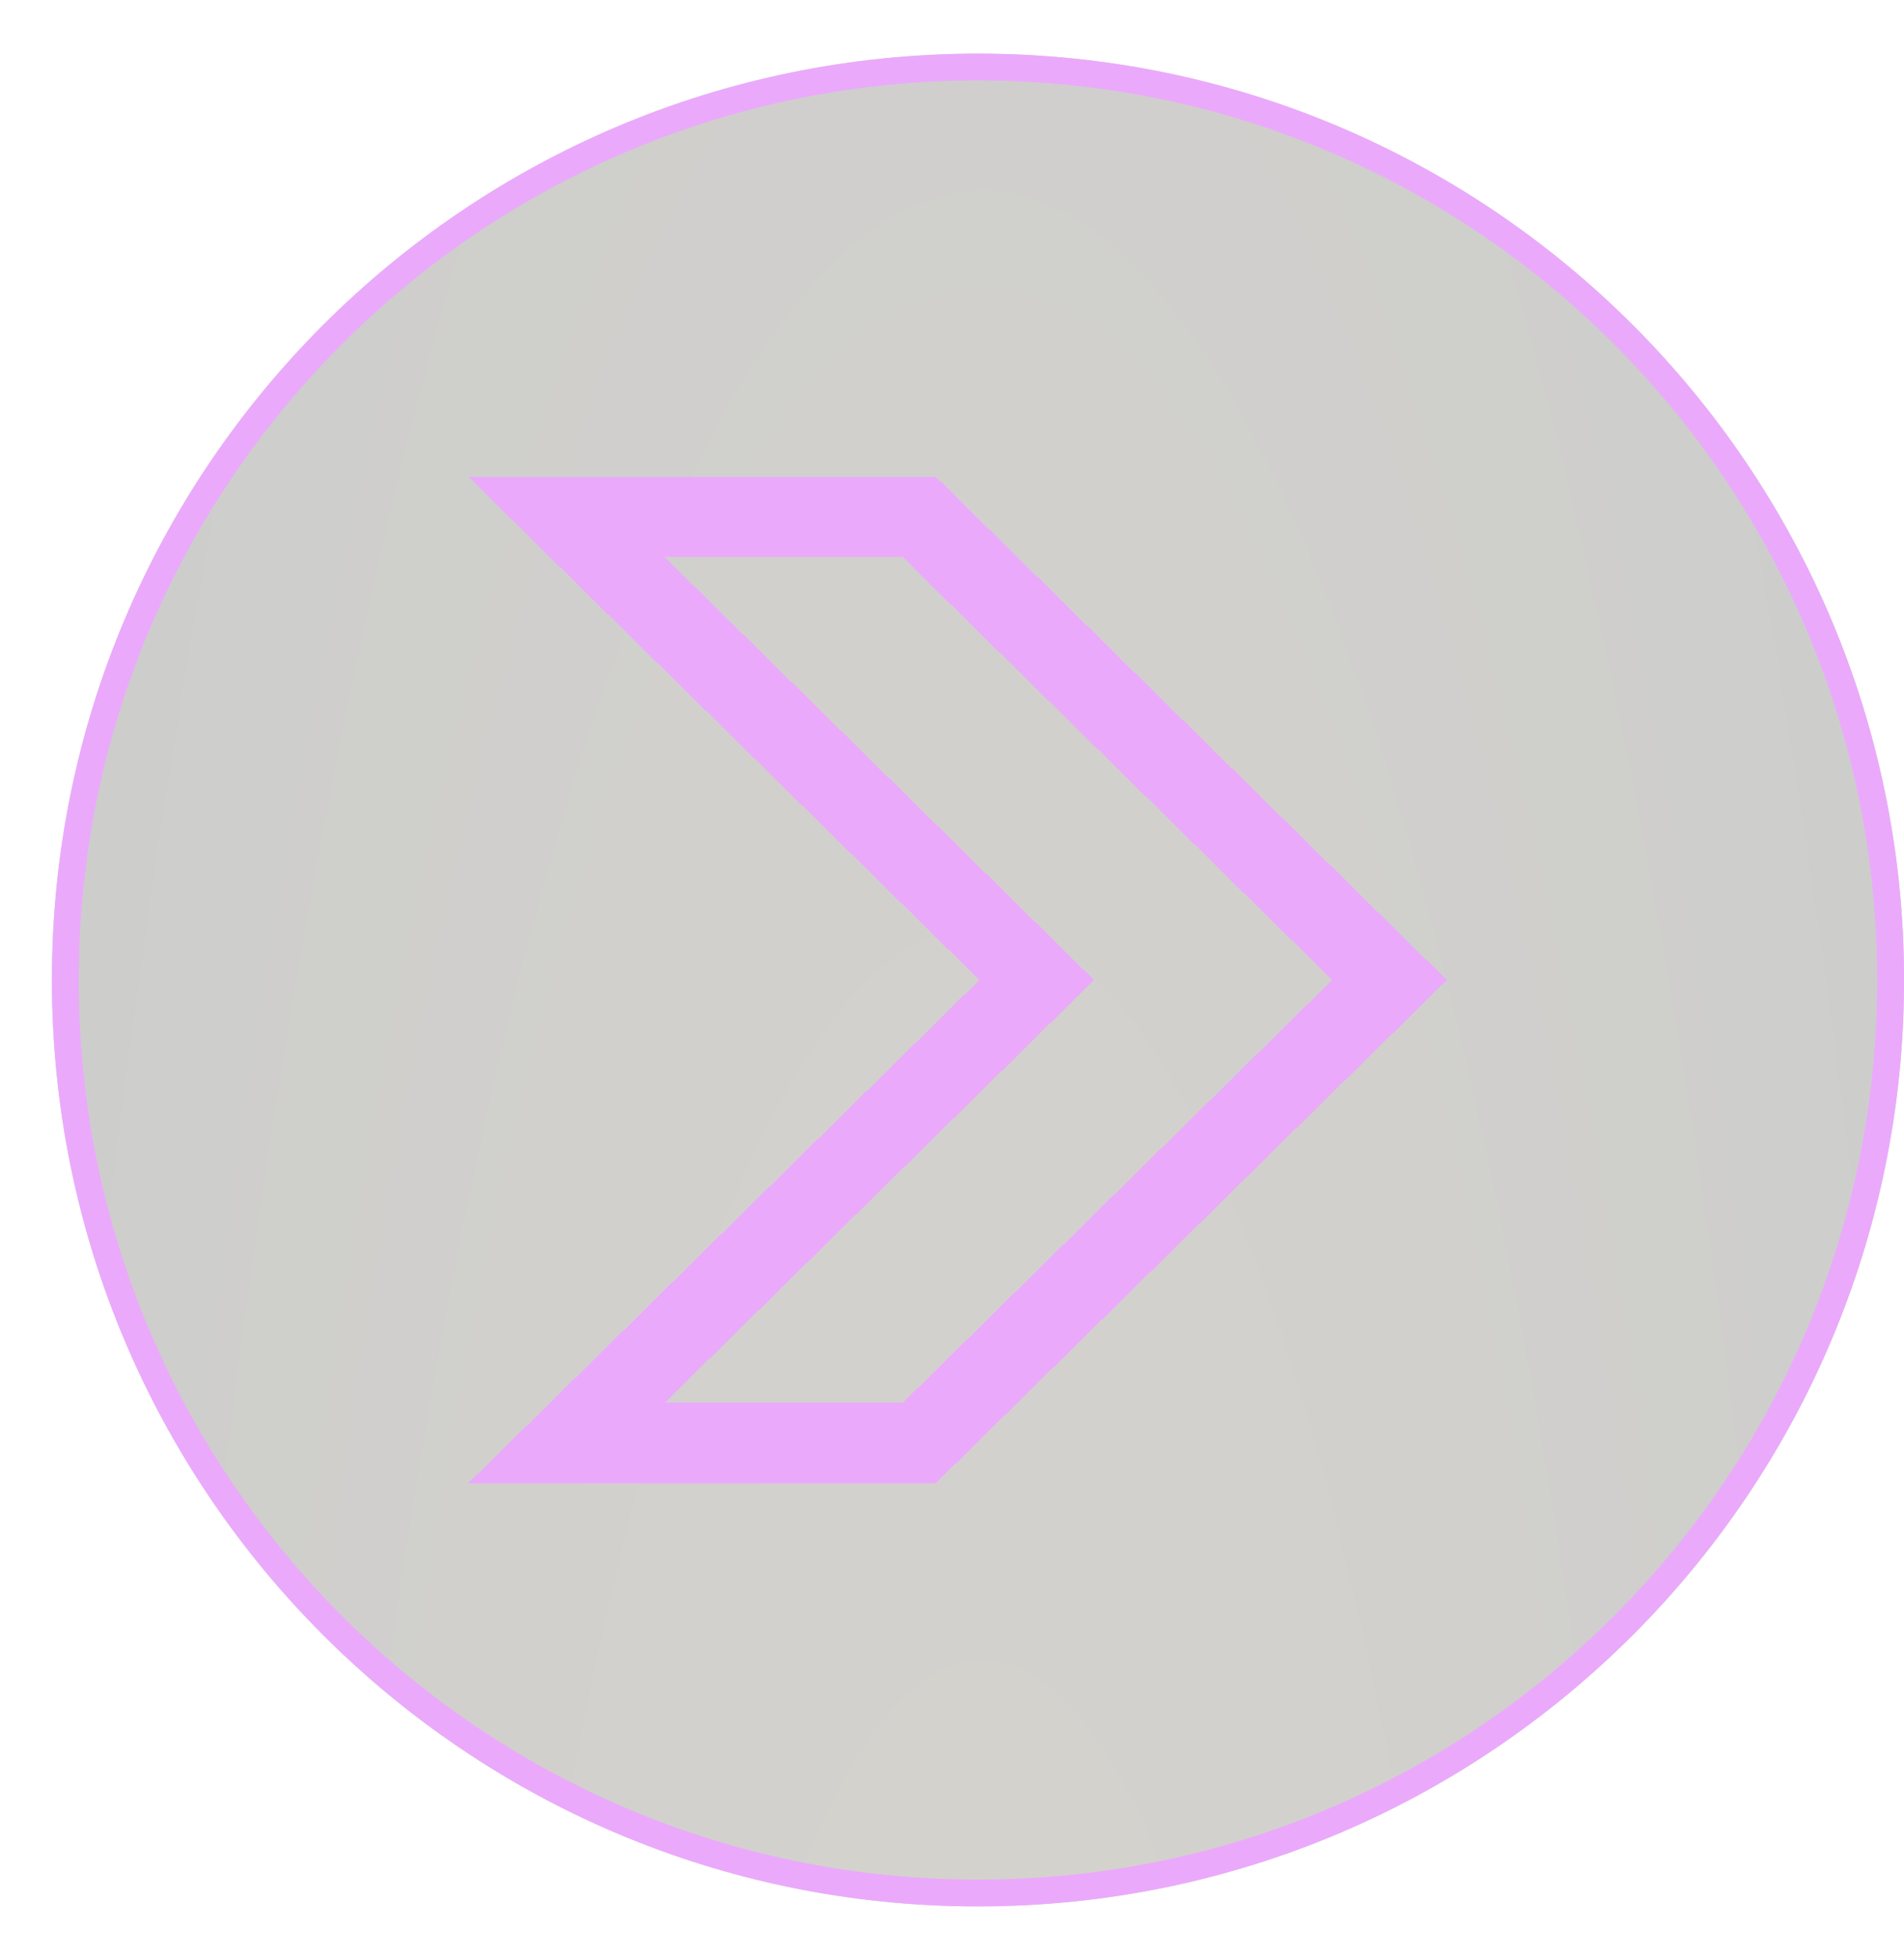
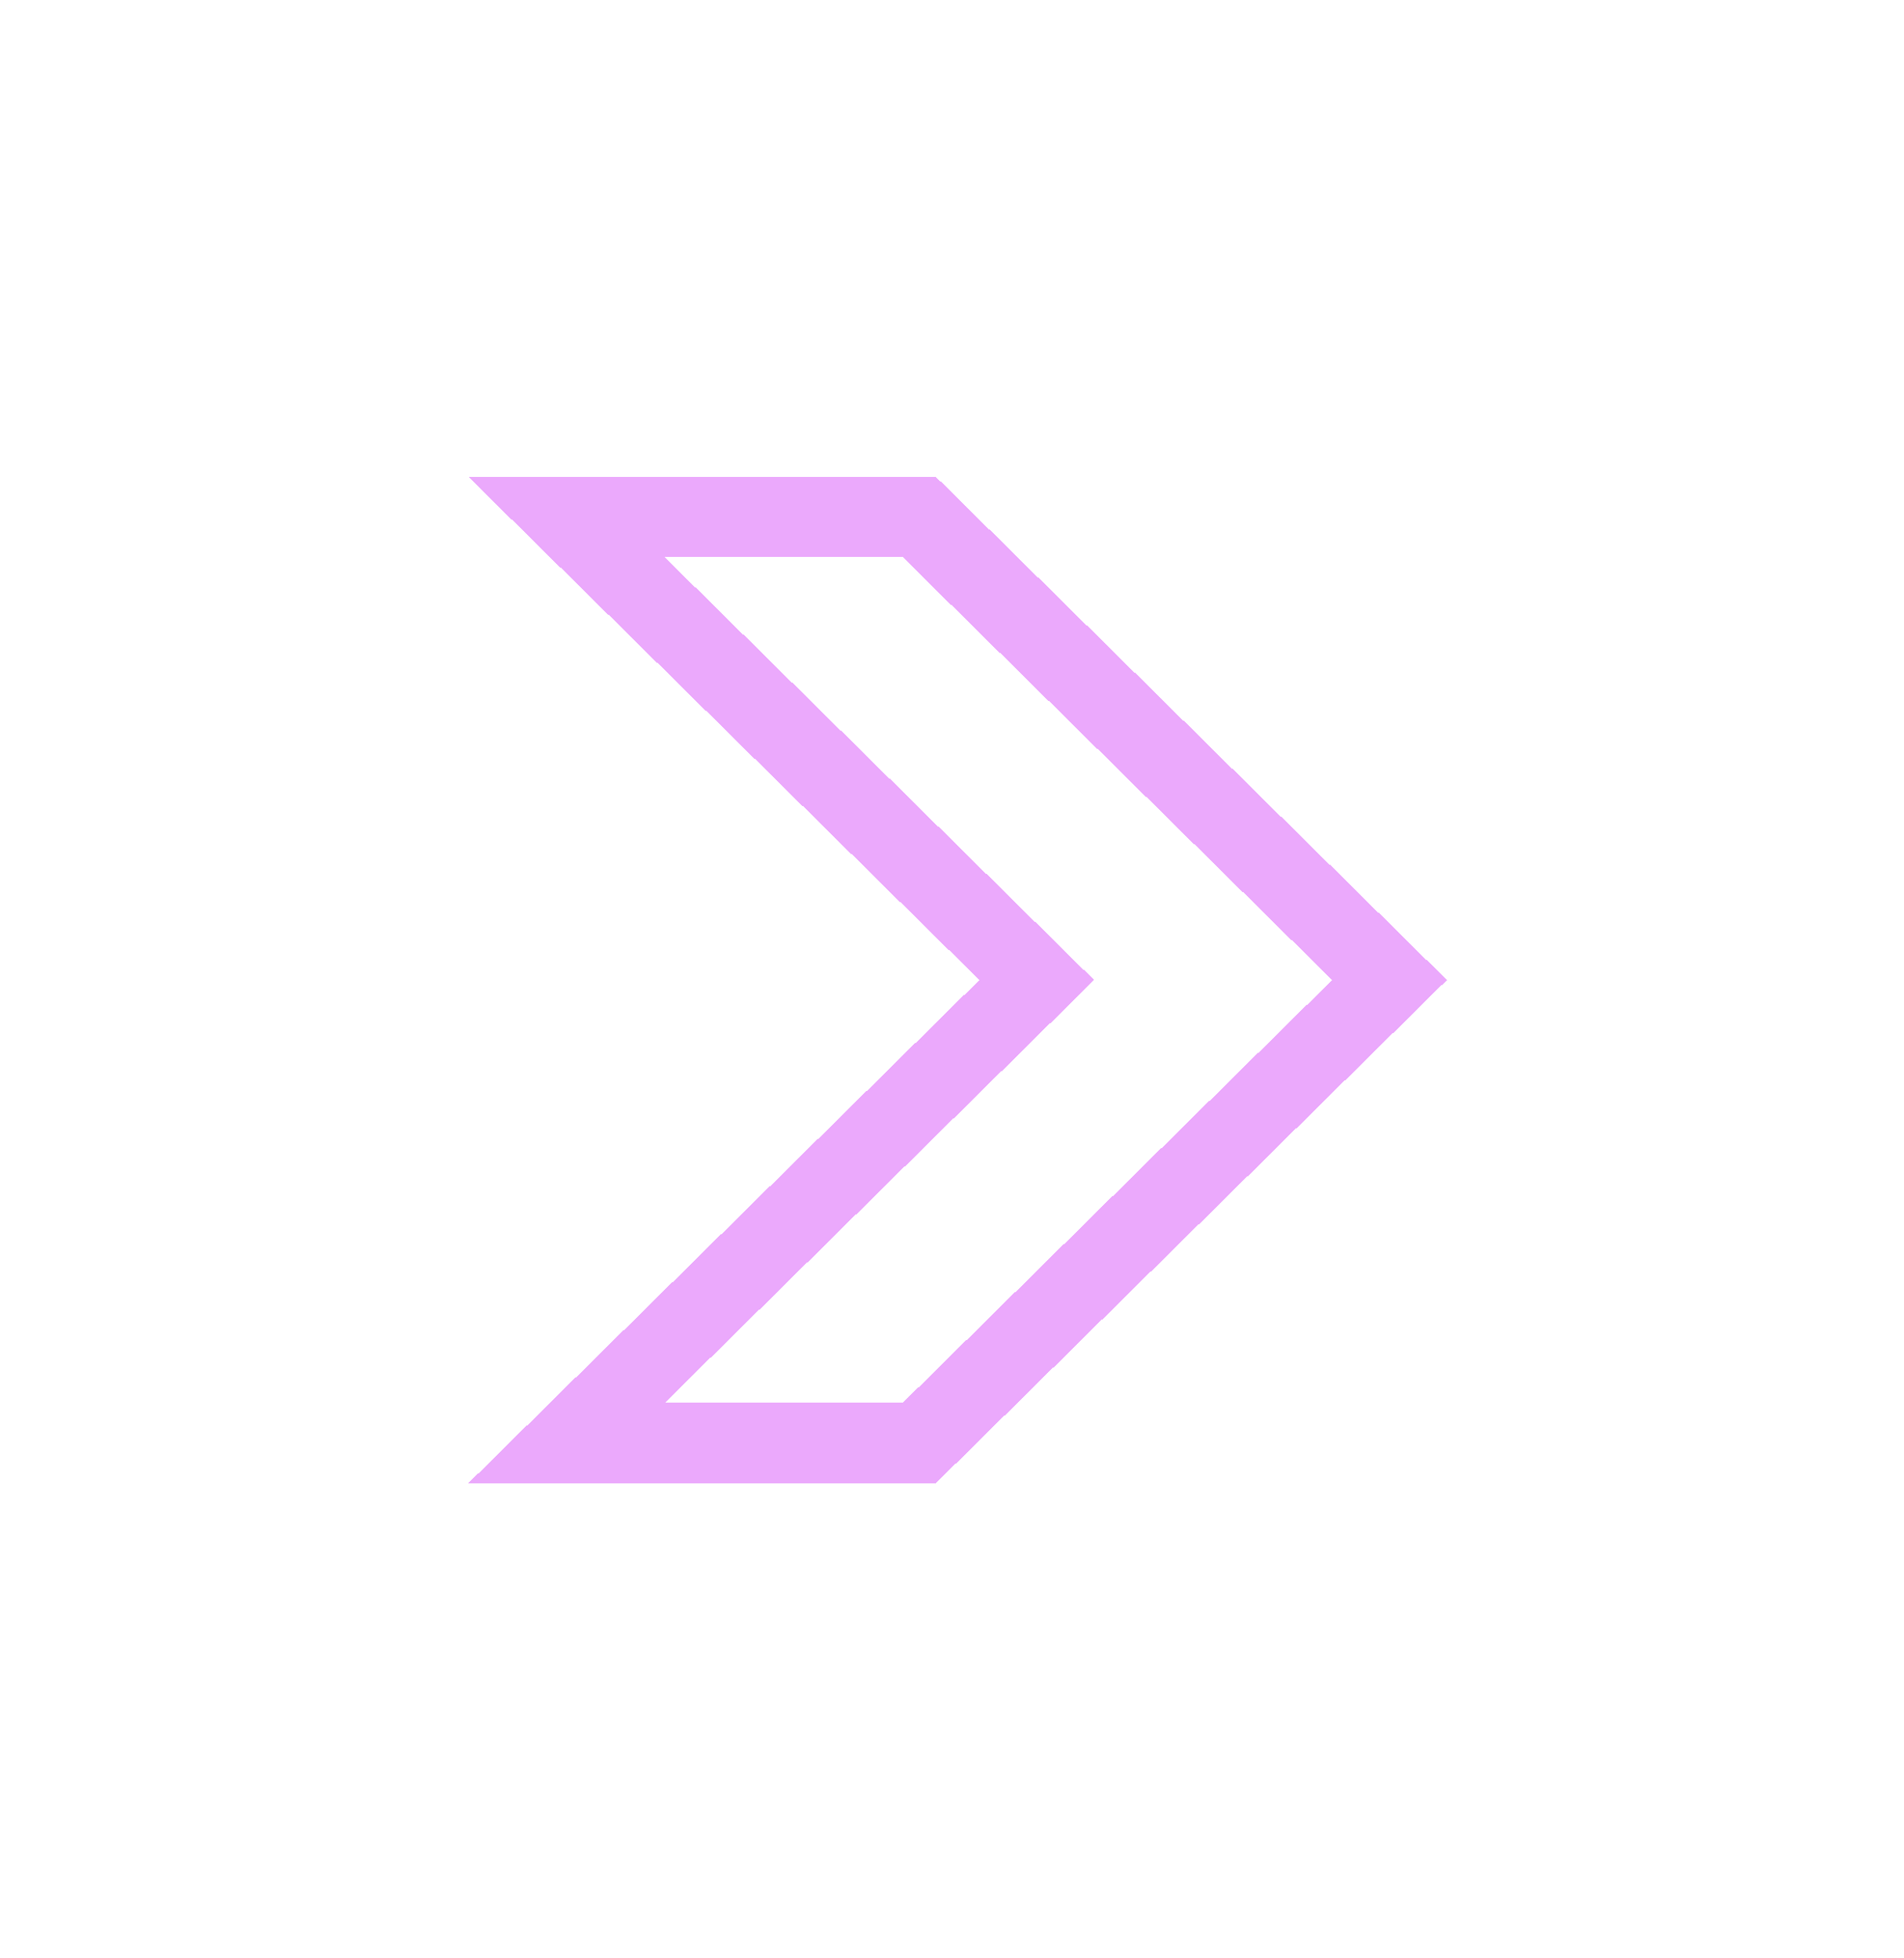
<svg xmlns="http://www.w3.org/2000/svg" width="71" height="73" viewBox="0 0 71 73" fill="none">
  <g filter="url(#filter0_b_33_1410)">
-     <path d="M36.468 71.065C17.396 71.065 1.936 55.604 1.936 36.532C1.936 17.461 17.396 2 36.468 2C55.54 2 71.001 17.461 71.001 36.532C71.001 55.604 55.54 71.065 36.468 71.065Z" fill="url(#paint0_radial_33_1410)" fill-opacity="0.2" />
-     <path d="M36.468 70.565C17.672 70.565 2.436 55.328 2.436 36.532C2.436 17.737 17.672 2.5 36.468 2.5C55.264 2.5 70.501 17.737 70.501 36.532C70.501 55.328 55.264 70.565 36.468 70.565Z" stroke="#EBA9FC" />
-   </g>
+     </g>
  <g filter="url(#filter1_di_33_1410)">
    <path d="M34.274 19.266H21.119L38.66 36.532L21.119 53.798H34.274L51.815 36.532L34.274 19.266Z" stroke="#EBA9FC" stroke-width="3" shape-rendering="crispEdges" />
  </g>
  <defs>
    <filter id="filter0_b_33_1410" x="-8.064" y="-8" width="89.065" height="89.065" filterUnits="userSpaceOnUse" color-interpolation-filters="sRGB">
      <feFlood flood-opacity="0" result="BackgroundImageFix" />
      <feGaussianBlur in="BackgroundImageFix" stdDeviation="5" />
      <feComposite in2="SourceAlpha" operator="in" result="effect1_backgroundBlur_33_1410" />
      <feBlend mode="normal" in="SourceGraphic" in2="effect1_backgroundBlur_33_1410" result="shape" />
    </filter>
    <filter id="filter1_di_33_1410" x="0.457" y="0.766" width="70.496" height="71.532" filterUnits="userSpaceOnUse" color-interpolation-filters="sRGB">
      <feFlood flood-opacity="0" result="BackgroundImageFix" />
      <feColorMatrix in="SourceAlpha" type="matrix" values="0 0 0 0 0 0 0 0 0 0 0 0 0 0 0 0 0 0 127 0" result="hardAlpha" />
      <feOffset />
      <feGaussianBlur stdDeviation="8.5" />
      <feComposite in2="hardAlpha" operator="out" />
      <feColorMatrix type="matrix" values="0 0 0 0 0.59 0 0 0 0 0.141 0 0 0 0 0.704 0 0 0 1 0" />
      <feBlend mode="normal" in2="BackgroundImageFix" result="effect1_dropShadow_33_1410" />
      <feBlend mode="normal" in="SourceGraphic" in2="effect1_dropShadow_33_1410" result="shape" />
      <feColorMatrix in="SourceAlpha" type="matrix" values="0 0 0 0 0 0 0 0 0 0 0 0 0 0 0 0 0 0 127 0" result="hardAlpha" />
      <feOffset />
      <feGaussianBlur stdDeviation="3" />
      <feComposite in2="hardAlpha" operator="arithmetic" k2="-1" k3="1" />
      <feColorMatrix type="matrix" values="0 0 0 0 0.808 0 0 0 0 0.185 0 0 0 0 0.651 0 0 0 1 0" />
      <feBlend mode="normal" in2="shape" result="effect2_innerShadow_33_1410" />
    </filter>
    <radialGradient id="paint0_radial_33_1410" cx="0" cy="0" r="1" gradientUnits="userSpaceOnUse" gradientTransform="translate(36.635 128) scale(41.286 192.864)">
      <stop stop-color="#372708" />
      <stop offset="1" stop-color="#020500" />
    </radialGradient>
  </defs>
</svg>